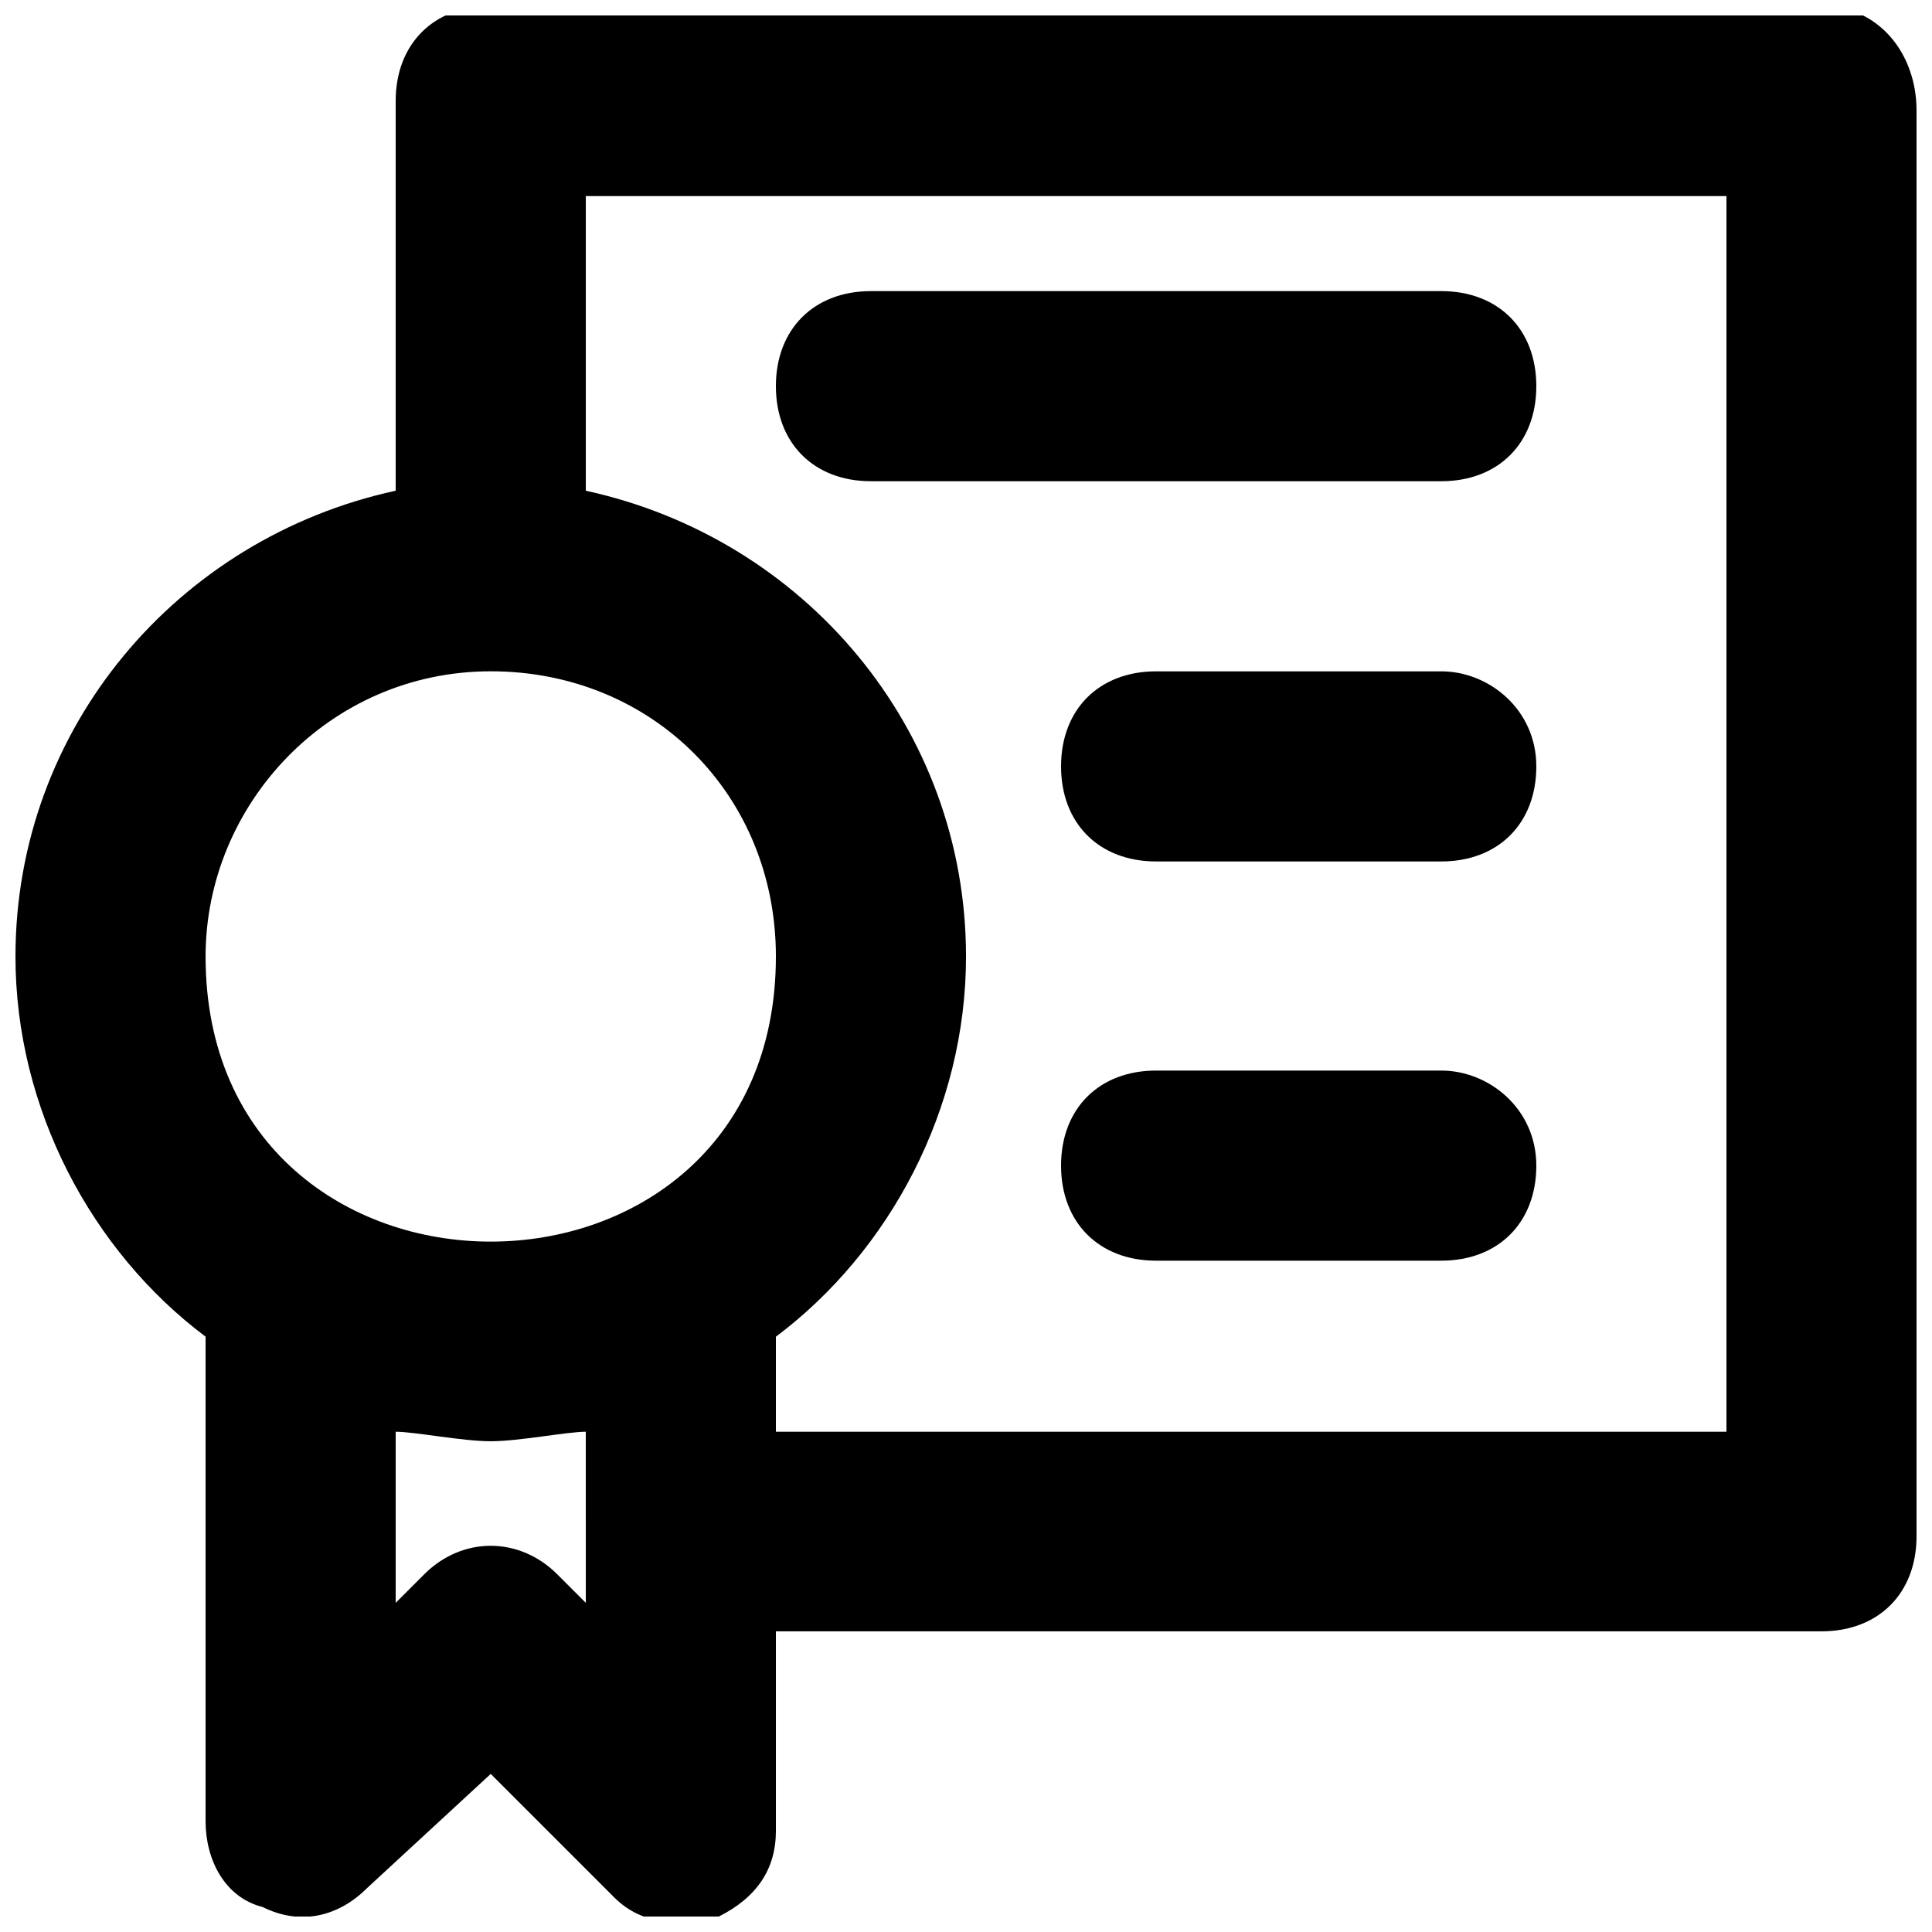
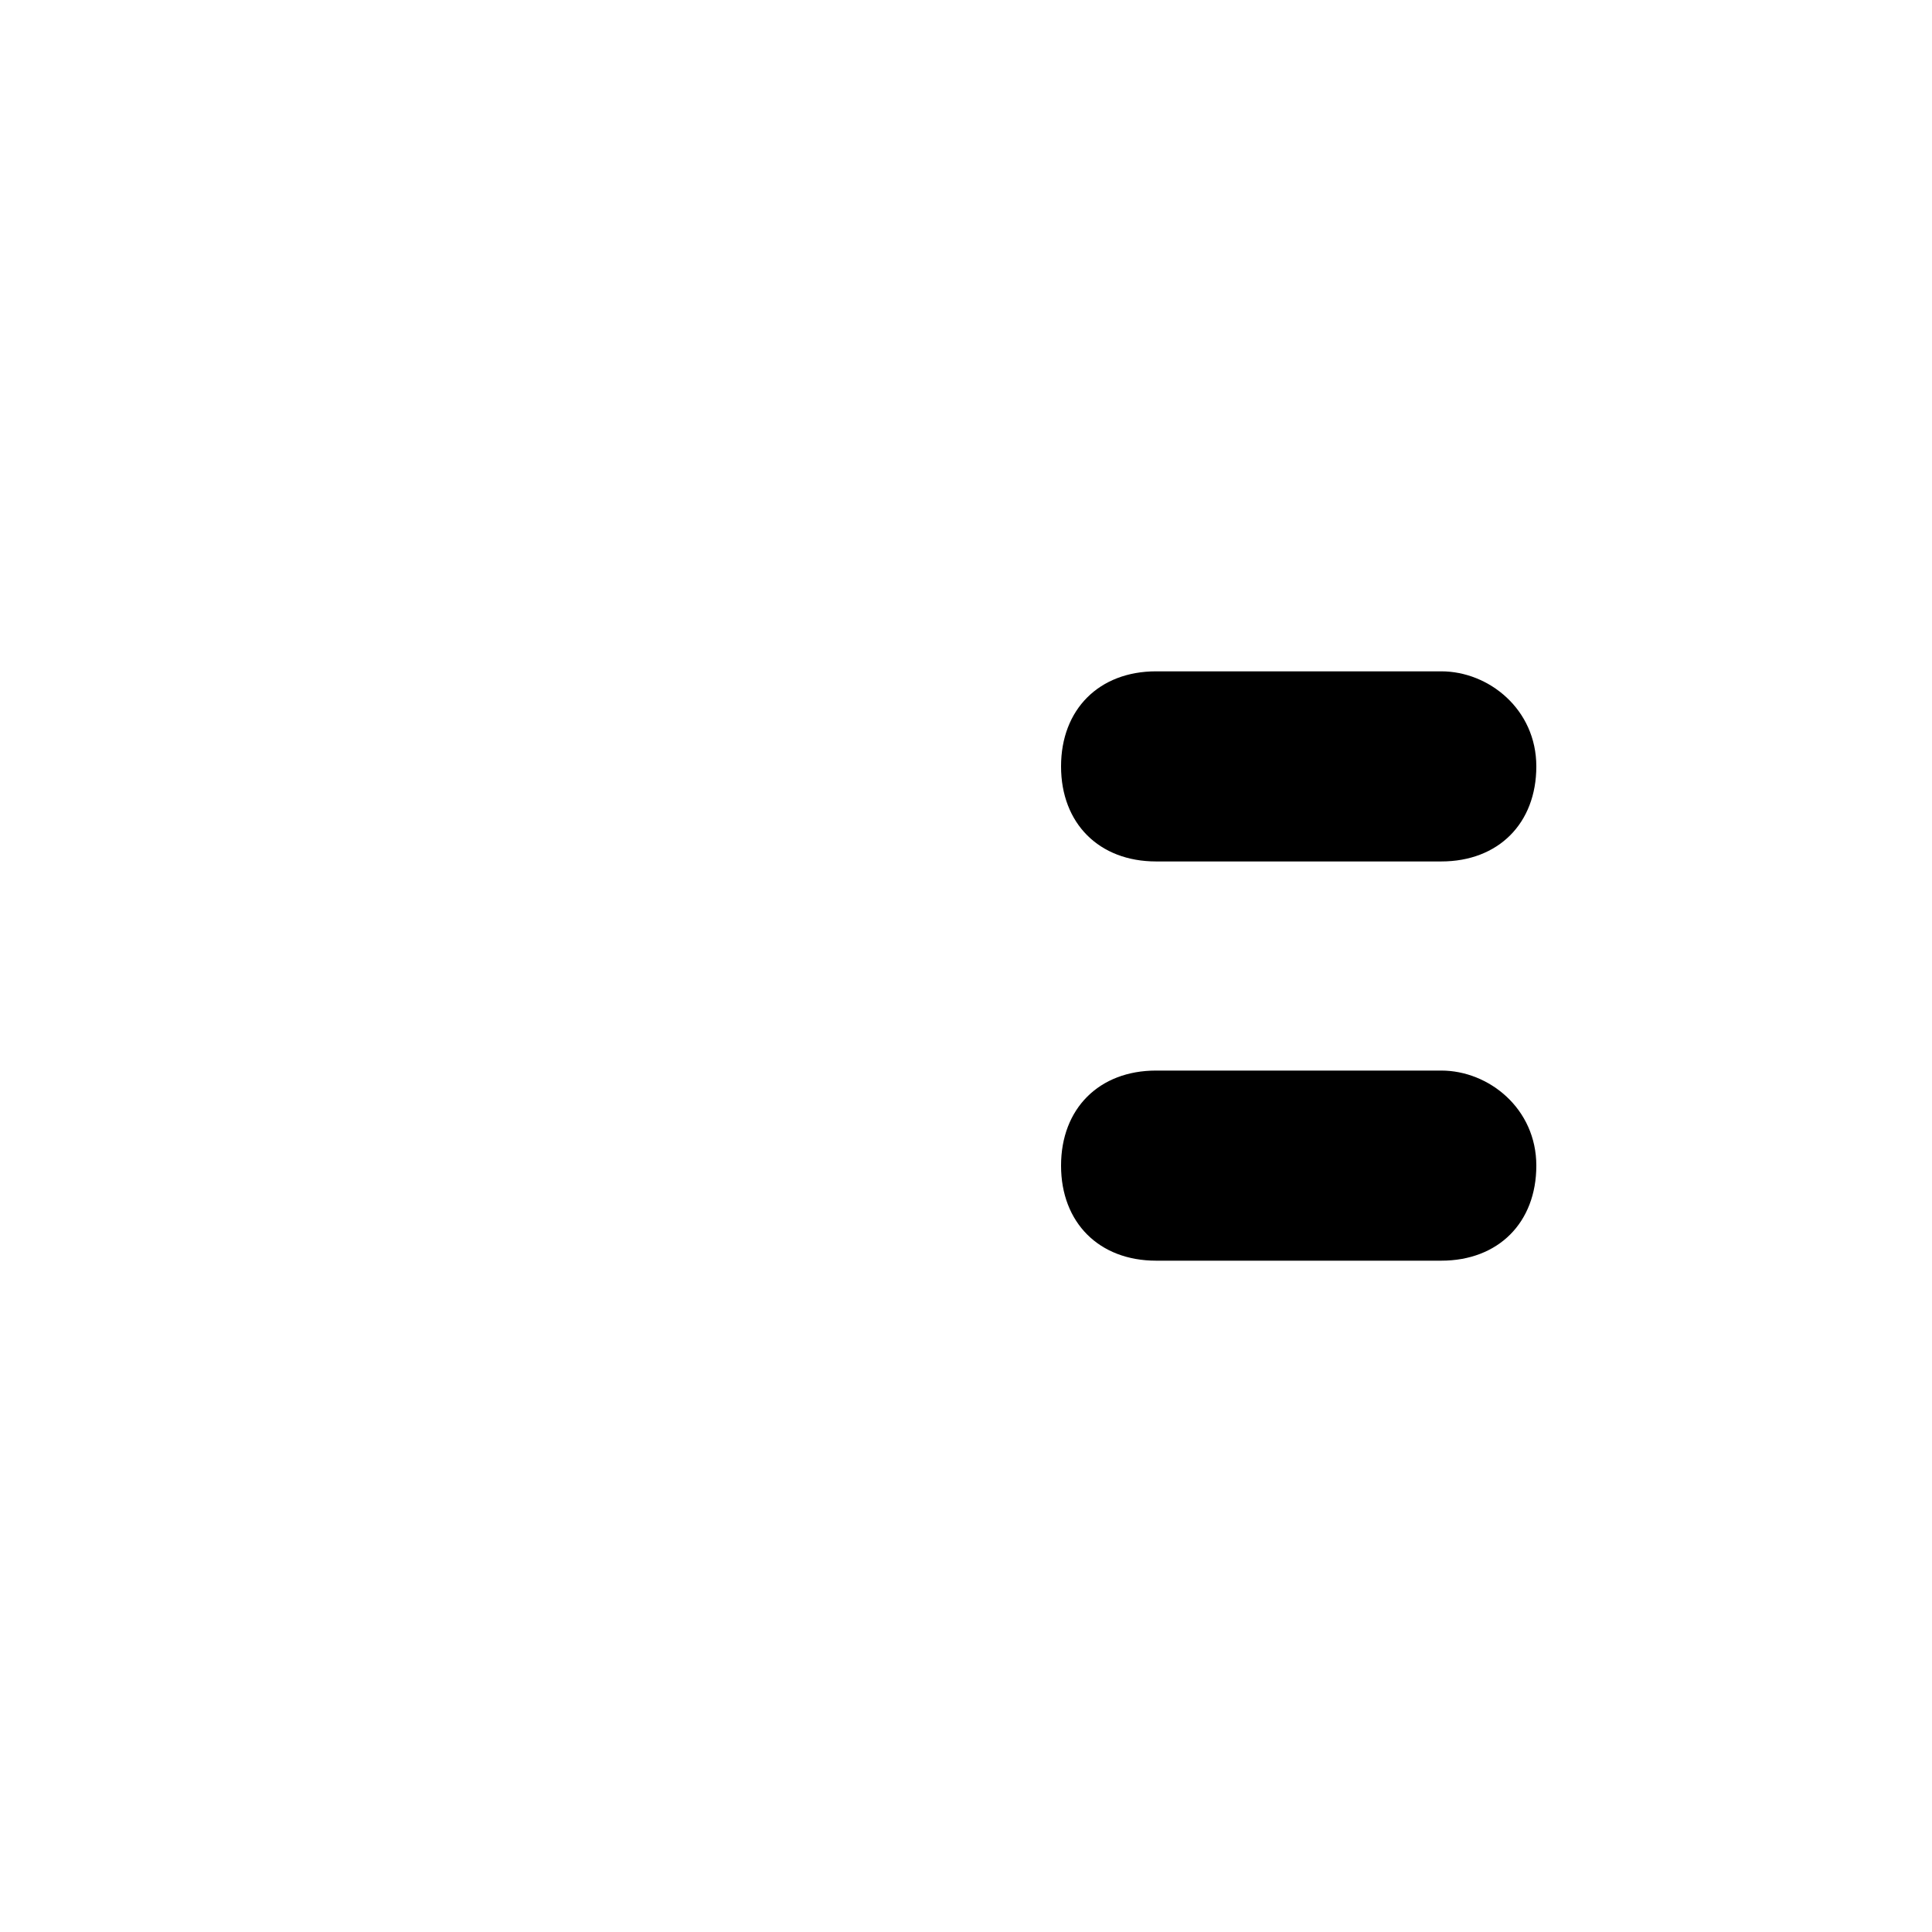
<svg xmlns="http://www.w3.org/2000/svg" width="800px" height="800px" version="1.1" viewBox="144 144 512 512">
  <defs>
    <clipPath id="a">
      <path d="m148.09 148.09h503.81v503.81h-503.81z" />
    </clipPath>
  </defs>
  <g clip-path="url(#a)">
-     <path d="m626.71 145.57h-352.66c-15.113 0-25.191 10.078-25.191 25.191v103.28c-57.938 12.594-100.76 62.977-100.76 123.43 0 40.305 20.152 78.09 50.383 100.76v128.47c0 10.078 5.039 20.152 15.113 22.672 10.078 5.039 20.152 2.519 27.711-5.039l32.746-30.23 32.746 32.746c7.559 7.559 17.633 7.559 27.711 5.039 10.074-5.039 15.113-12.594 15.113-22.672v-52.898h277.09c15.113 0 25.191-10.078 25.191-25.191v-377.86c0-15.113-10.074-27.711-25.191-27.711zm-352.66 176.33c42.824 0 75.57 32.746 75.57 75.57 0 100.76-151.14 100.76-151.14 0 0.004-40.301 32.75-75.57 75.574-75.57zm25.191 246.87-7.559-7.559c-10.078-10.078-25.191-10.078-35.266 0l-7.559 7.559v-45.344c5.039 0 17.633 2.519 25.191 2.519s20.152-2.519 25.191-2.519zm302.29-45.34h-251.91v-25.191c30.23-22.672 50.383-60.457 50.383-100.76 0-60.457-42.824-110.84-100.76-123.43v-78.09h302.29z" />
-   </g>
-   <path d="m374.81 271.53h151.14c15.113 0 25.191-10.078 25.191-25.191 0-15.113-10.078-25.191-25.191-25.191h-151.14c-15.113 0-25.191 10.078-25.191 25.191 0 15.113 10.078 25.191 25.191 25.191z" />
+     </g>
  <path d="m525.95 321.91h-75.57c-15.113 0-25.191 10.078-25.191 25.191 0 15.113 10.078 25.191 25.191 25.191h75.57c15.113 0 25.191-10.078 25.191-25.191 0-15.113-12.594-25.191-25.191-25.191z" />
  <path d="m525.95 427.71h-75.57c-15.113 0-25.191 10.078-25.191 25.191 0 15.113 10.078 25.191 25.191 25.191h75.57c15.113 0 25.191-10.078 25.191-25.191 0-15.113-12.594-25.191-25.191-25.191z" />
</svg>